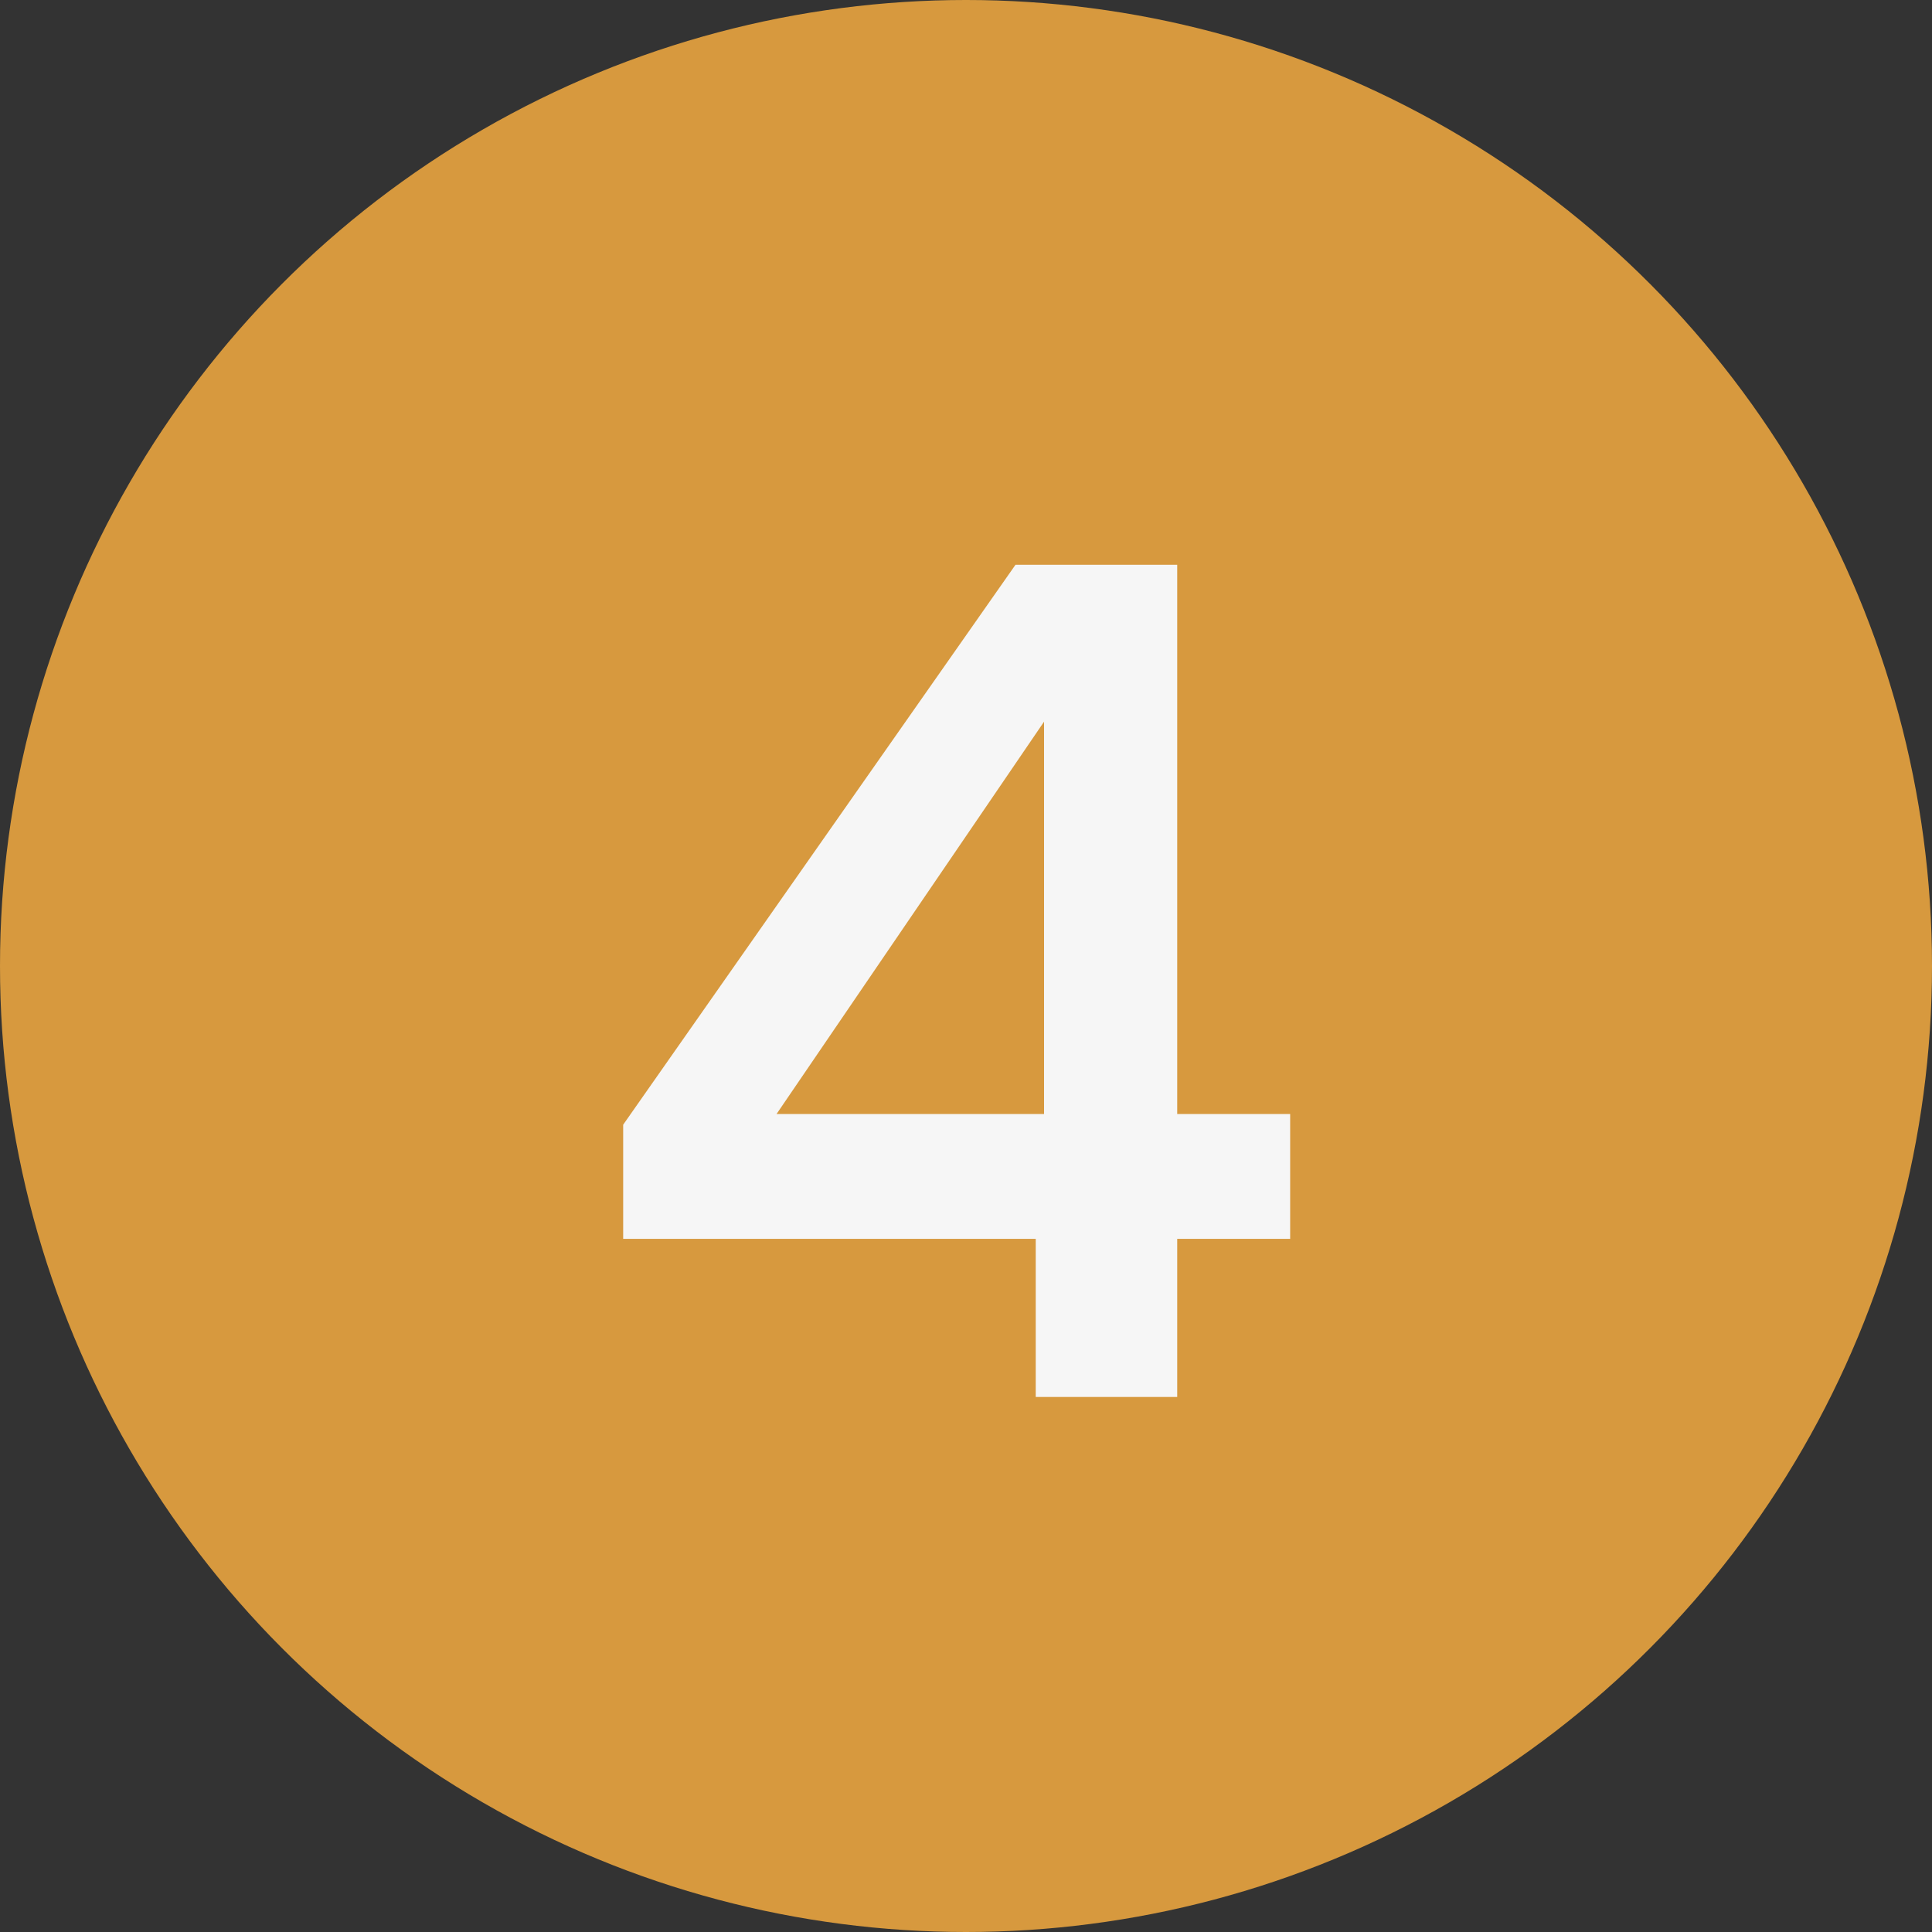
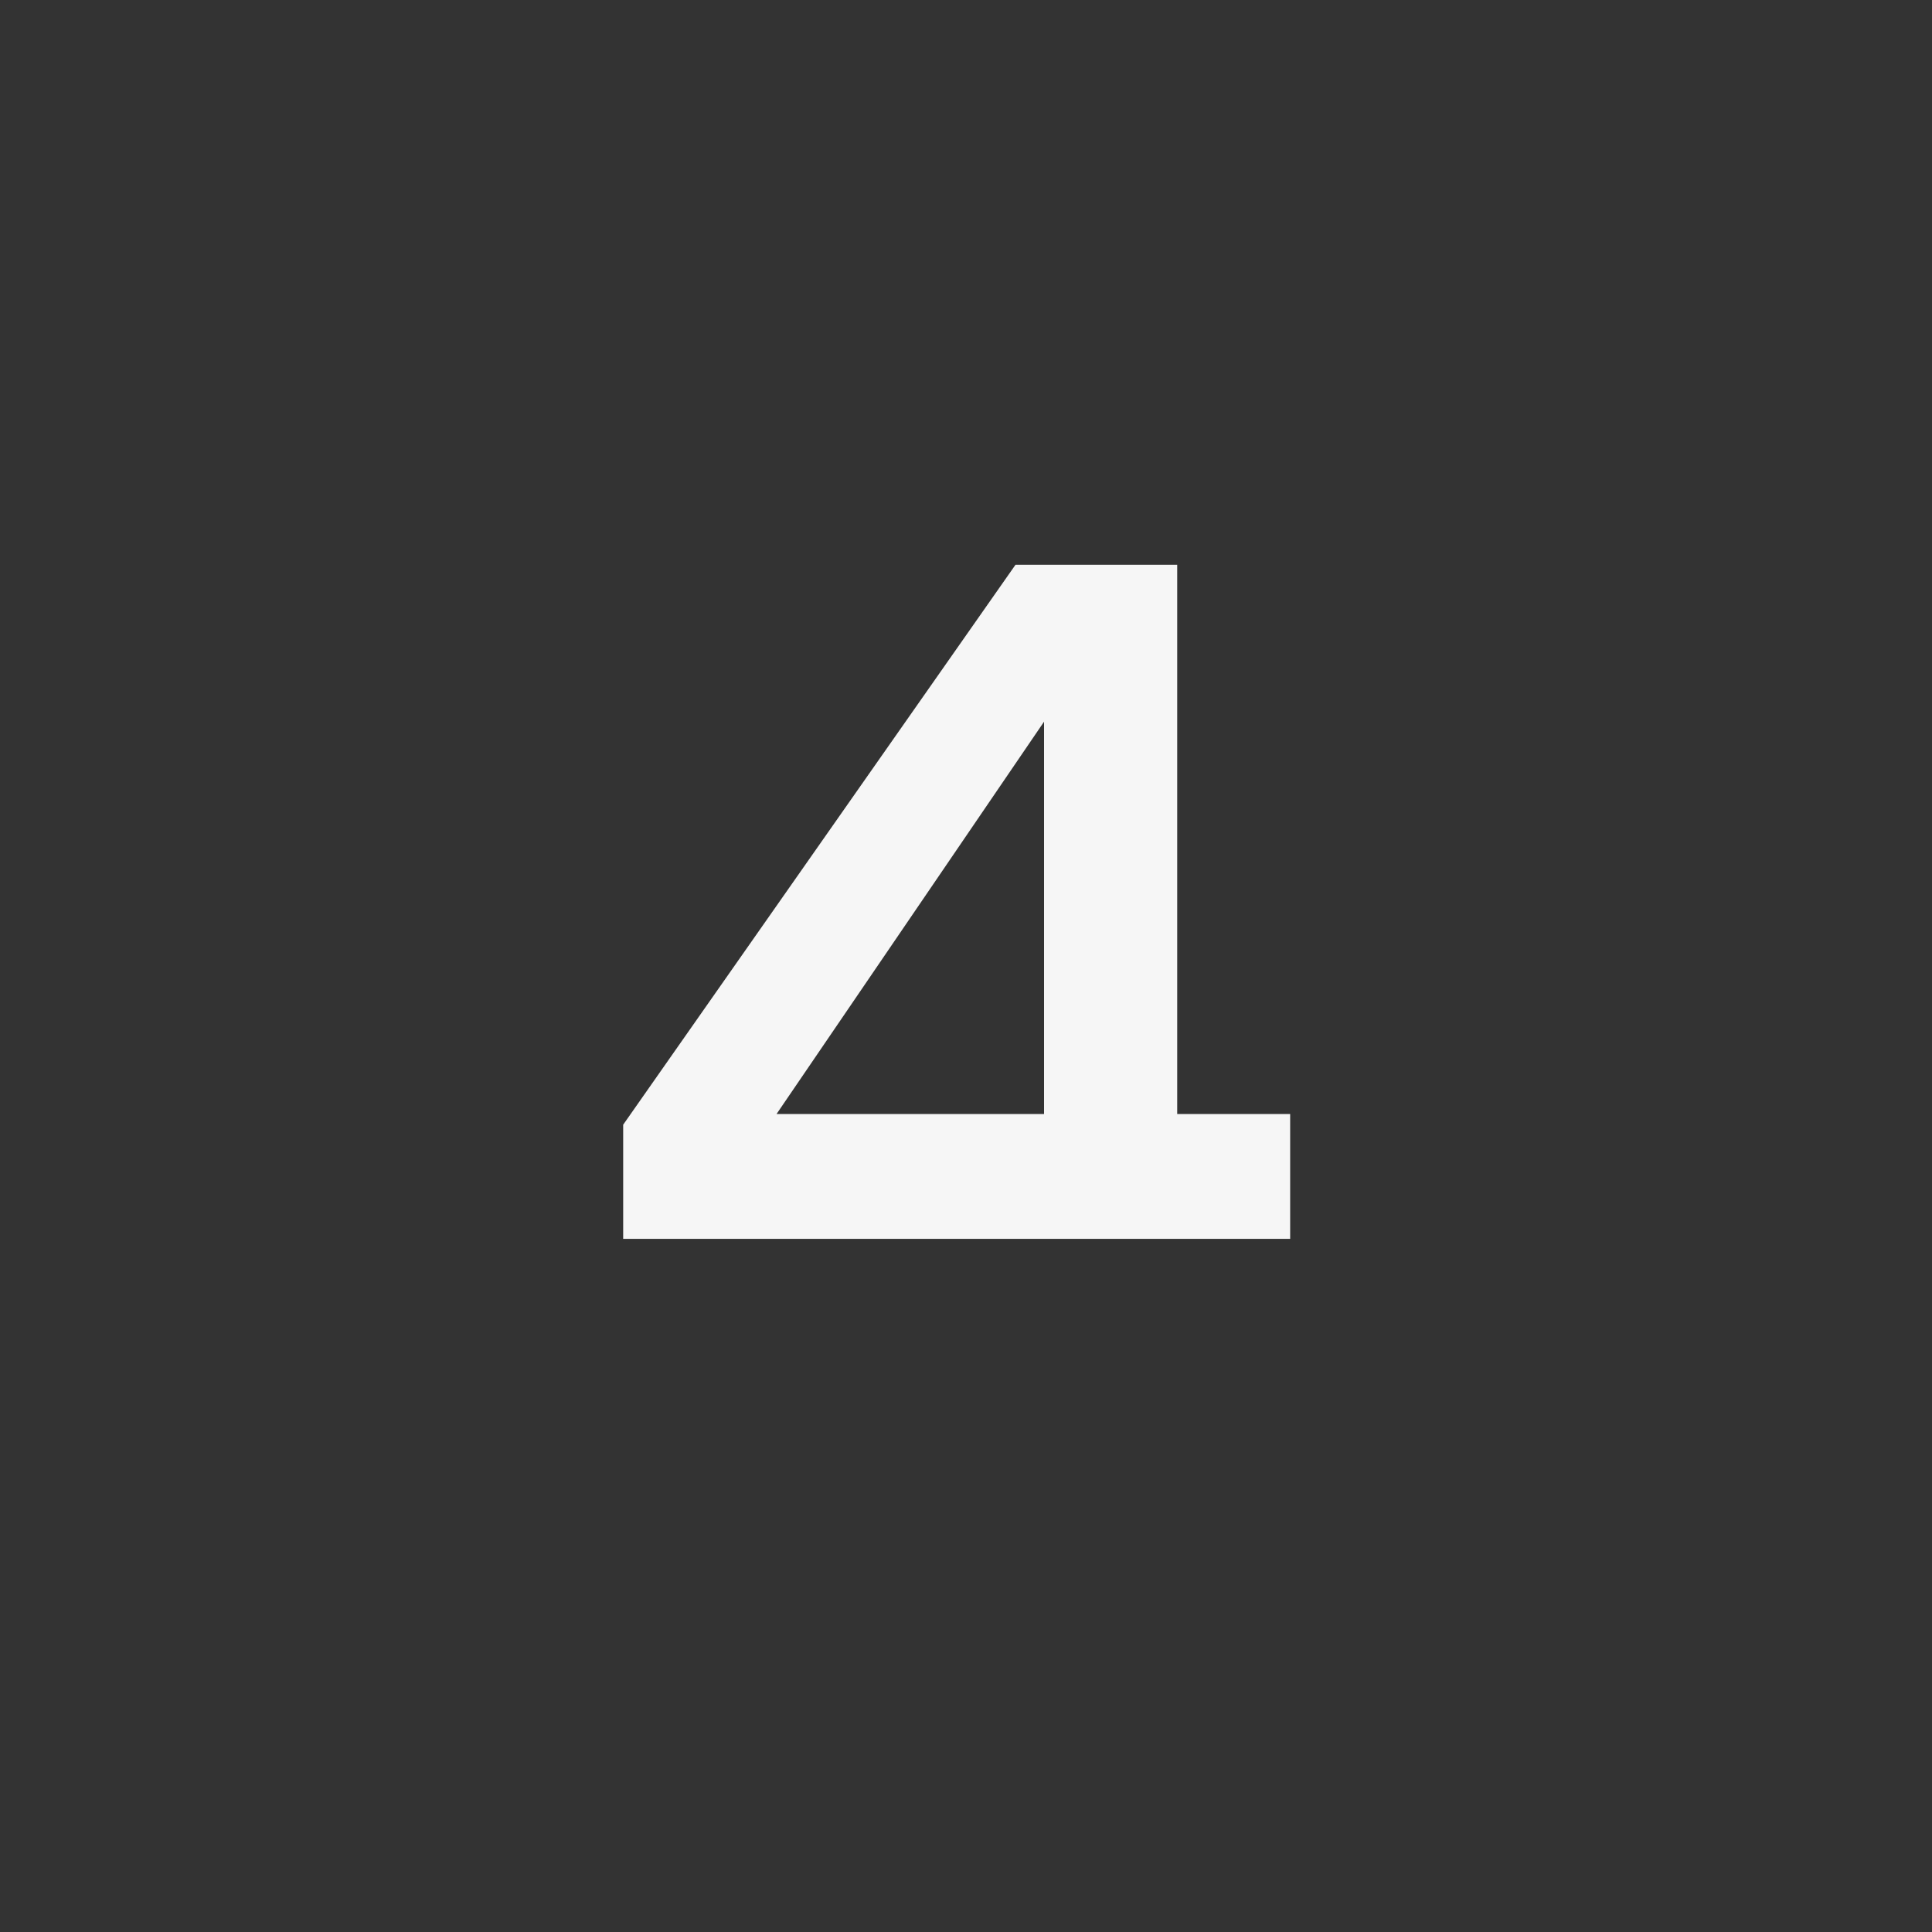
<svg xmlns="http://www.w3.org/2000/svg" width="65" height="65" viewBox="0 0 65 65" fill="none">
  <rect x="0" y="0" width="65" height="65" fill="#333333" stroke="none" />
-   <circle cx="32.5" cy="32.5" r="32.5" fill="#D7993E" />
-   <path d="M34.846 47V41.68H20.966V37.84L34.166 19H39.606V37.48H43.406V41.68H39.606V47H34.846ZM26.126 37.48H35.126V24.28L26.126 37.48Z" fill="#F6F6F6" />
+   <path d="M34.846 47V41.68H20.966V37.84L34.166 19H39.606V37.48H43.406V41.68H39.606H34.846ZM26.126 37.48H35.126V24.28L26.126 37.48Z" fill="#F6F6F6" />
</svg>